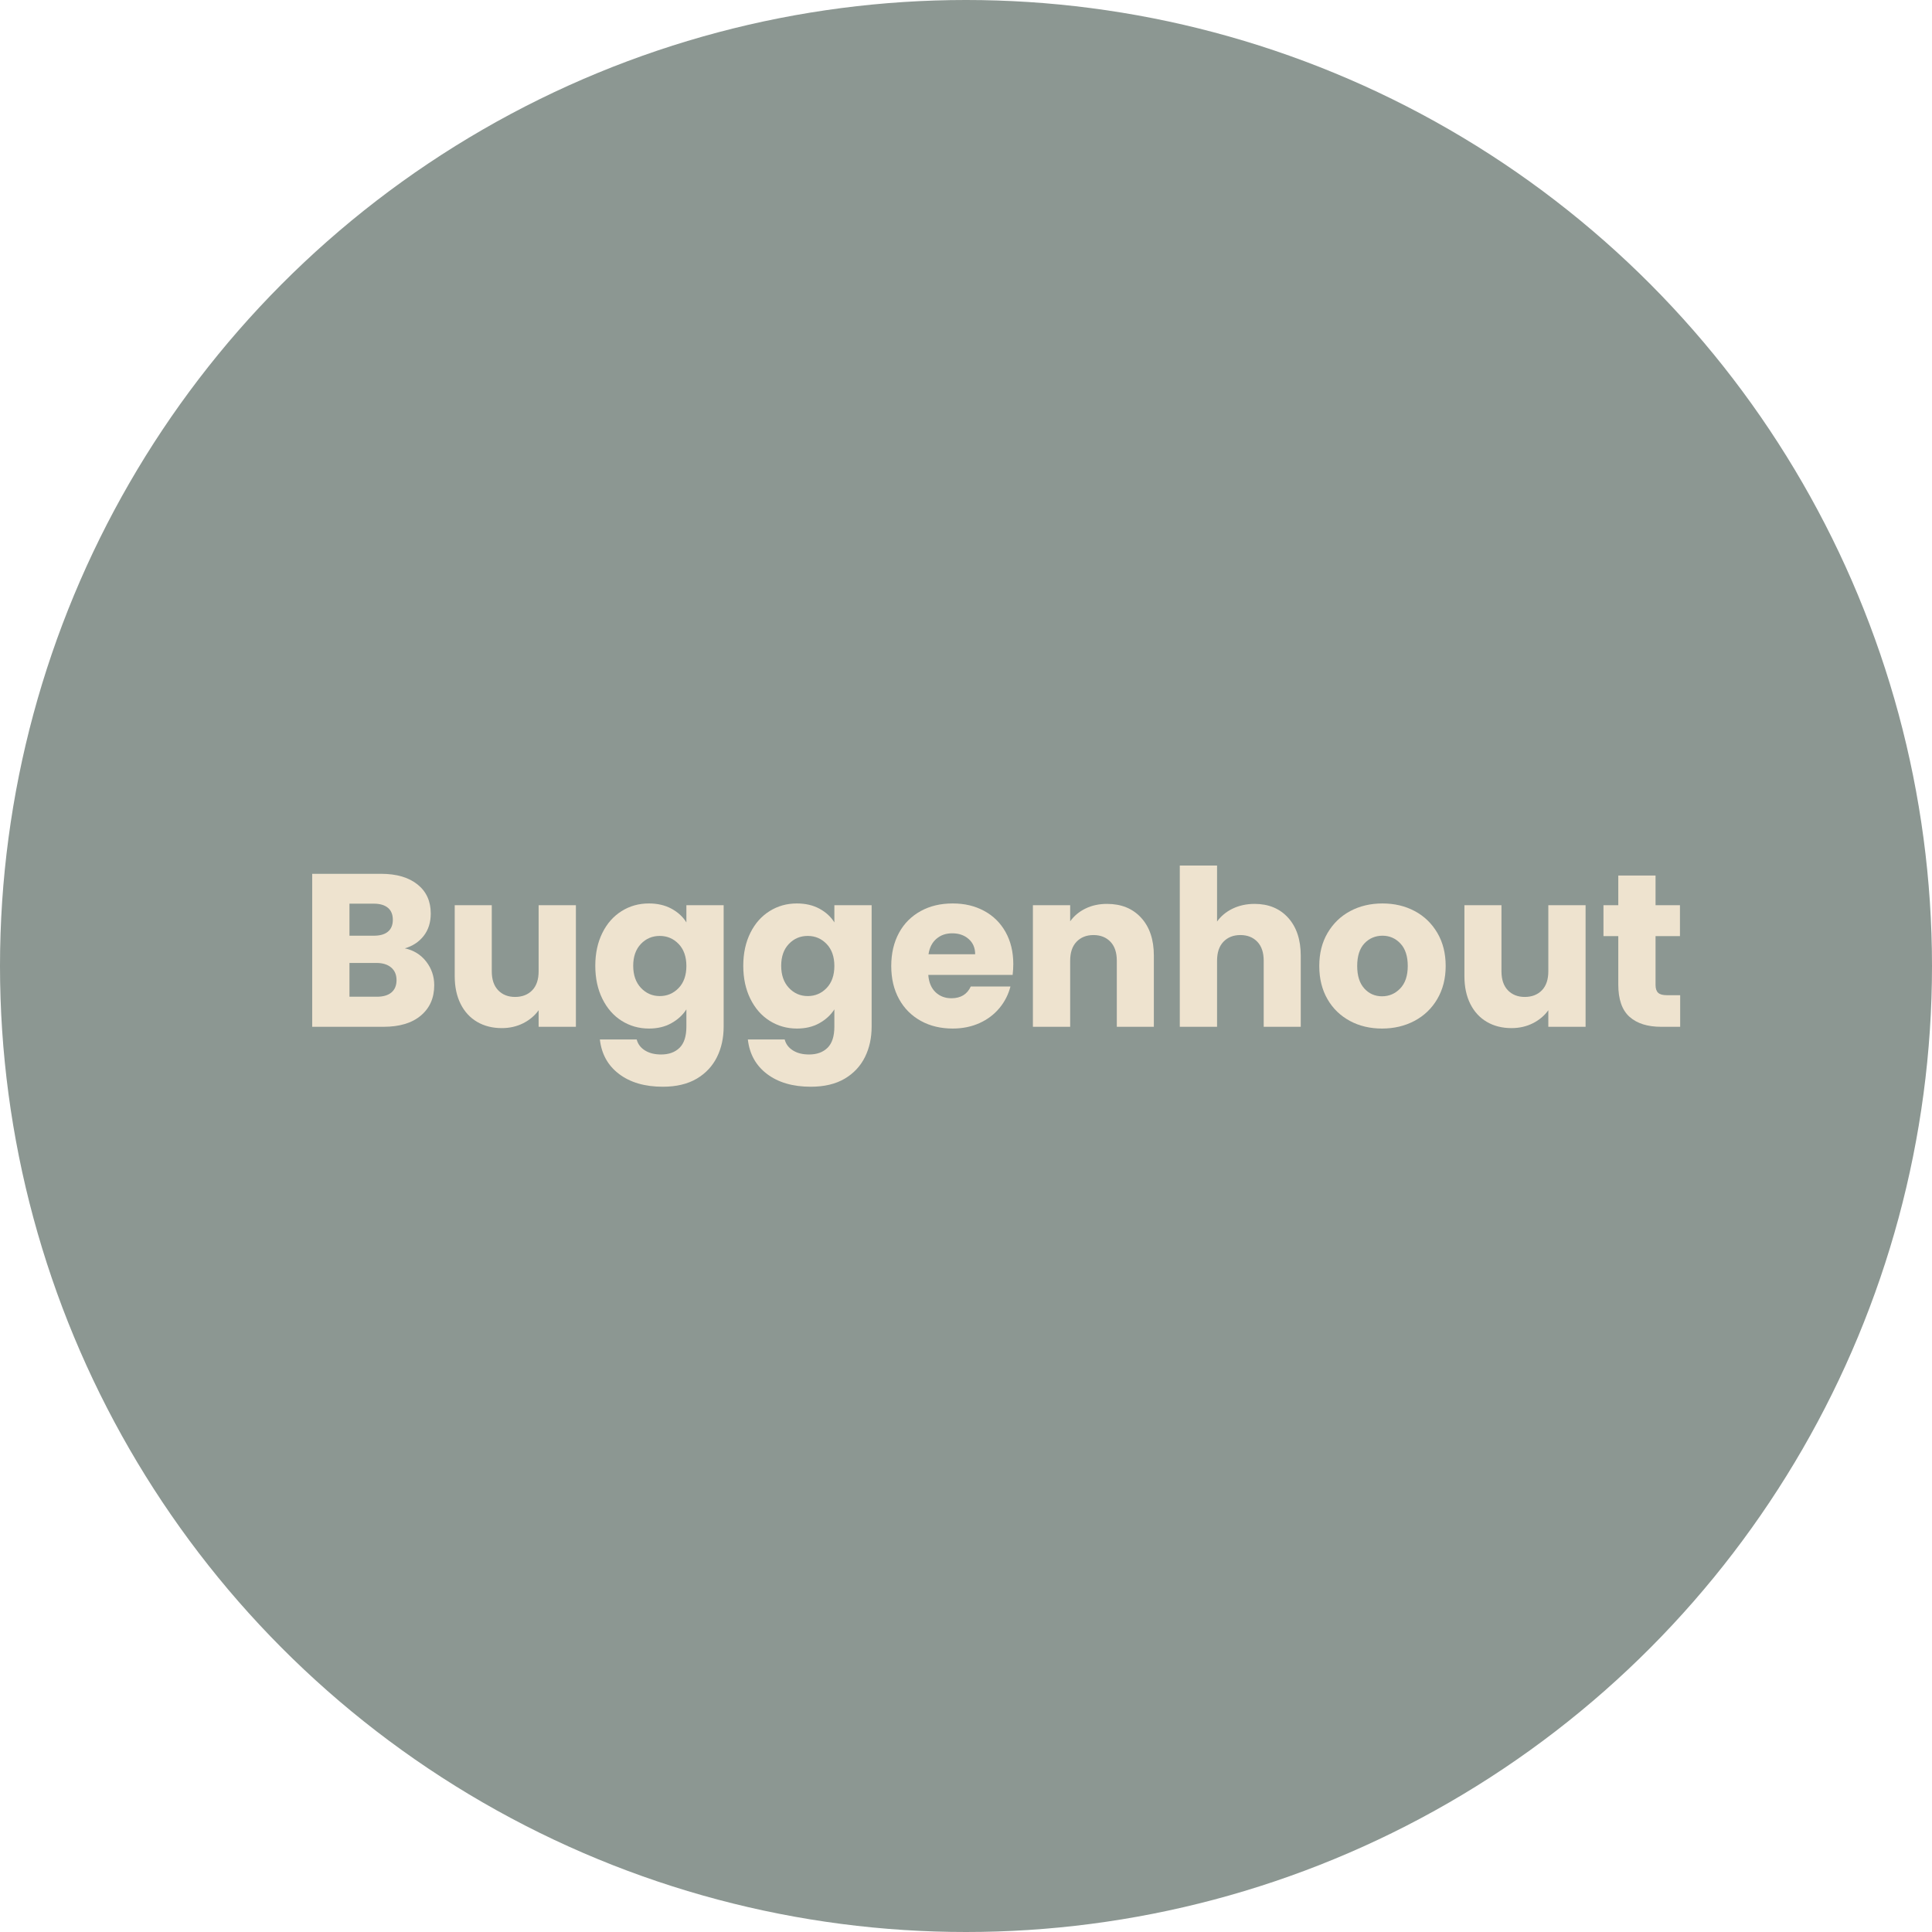
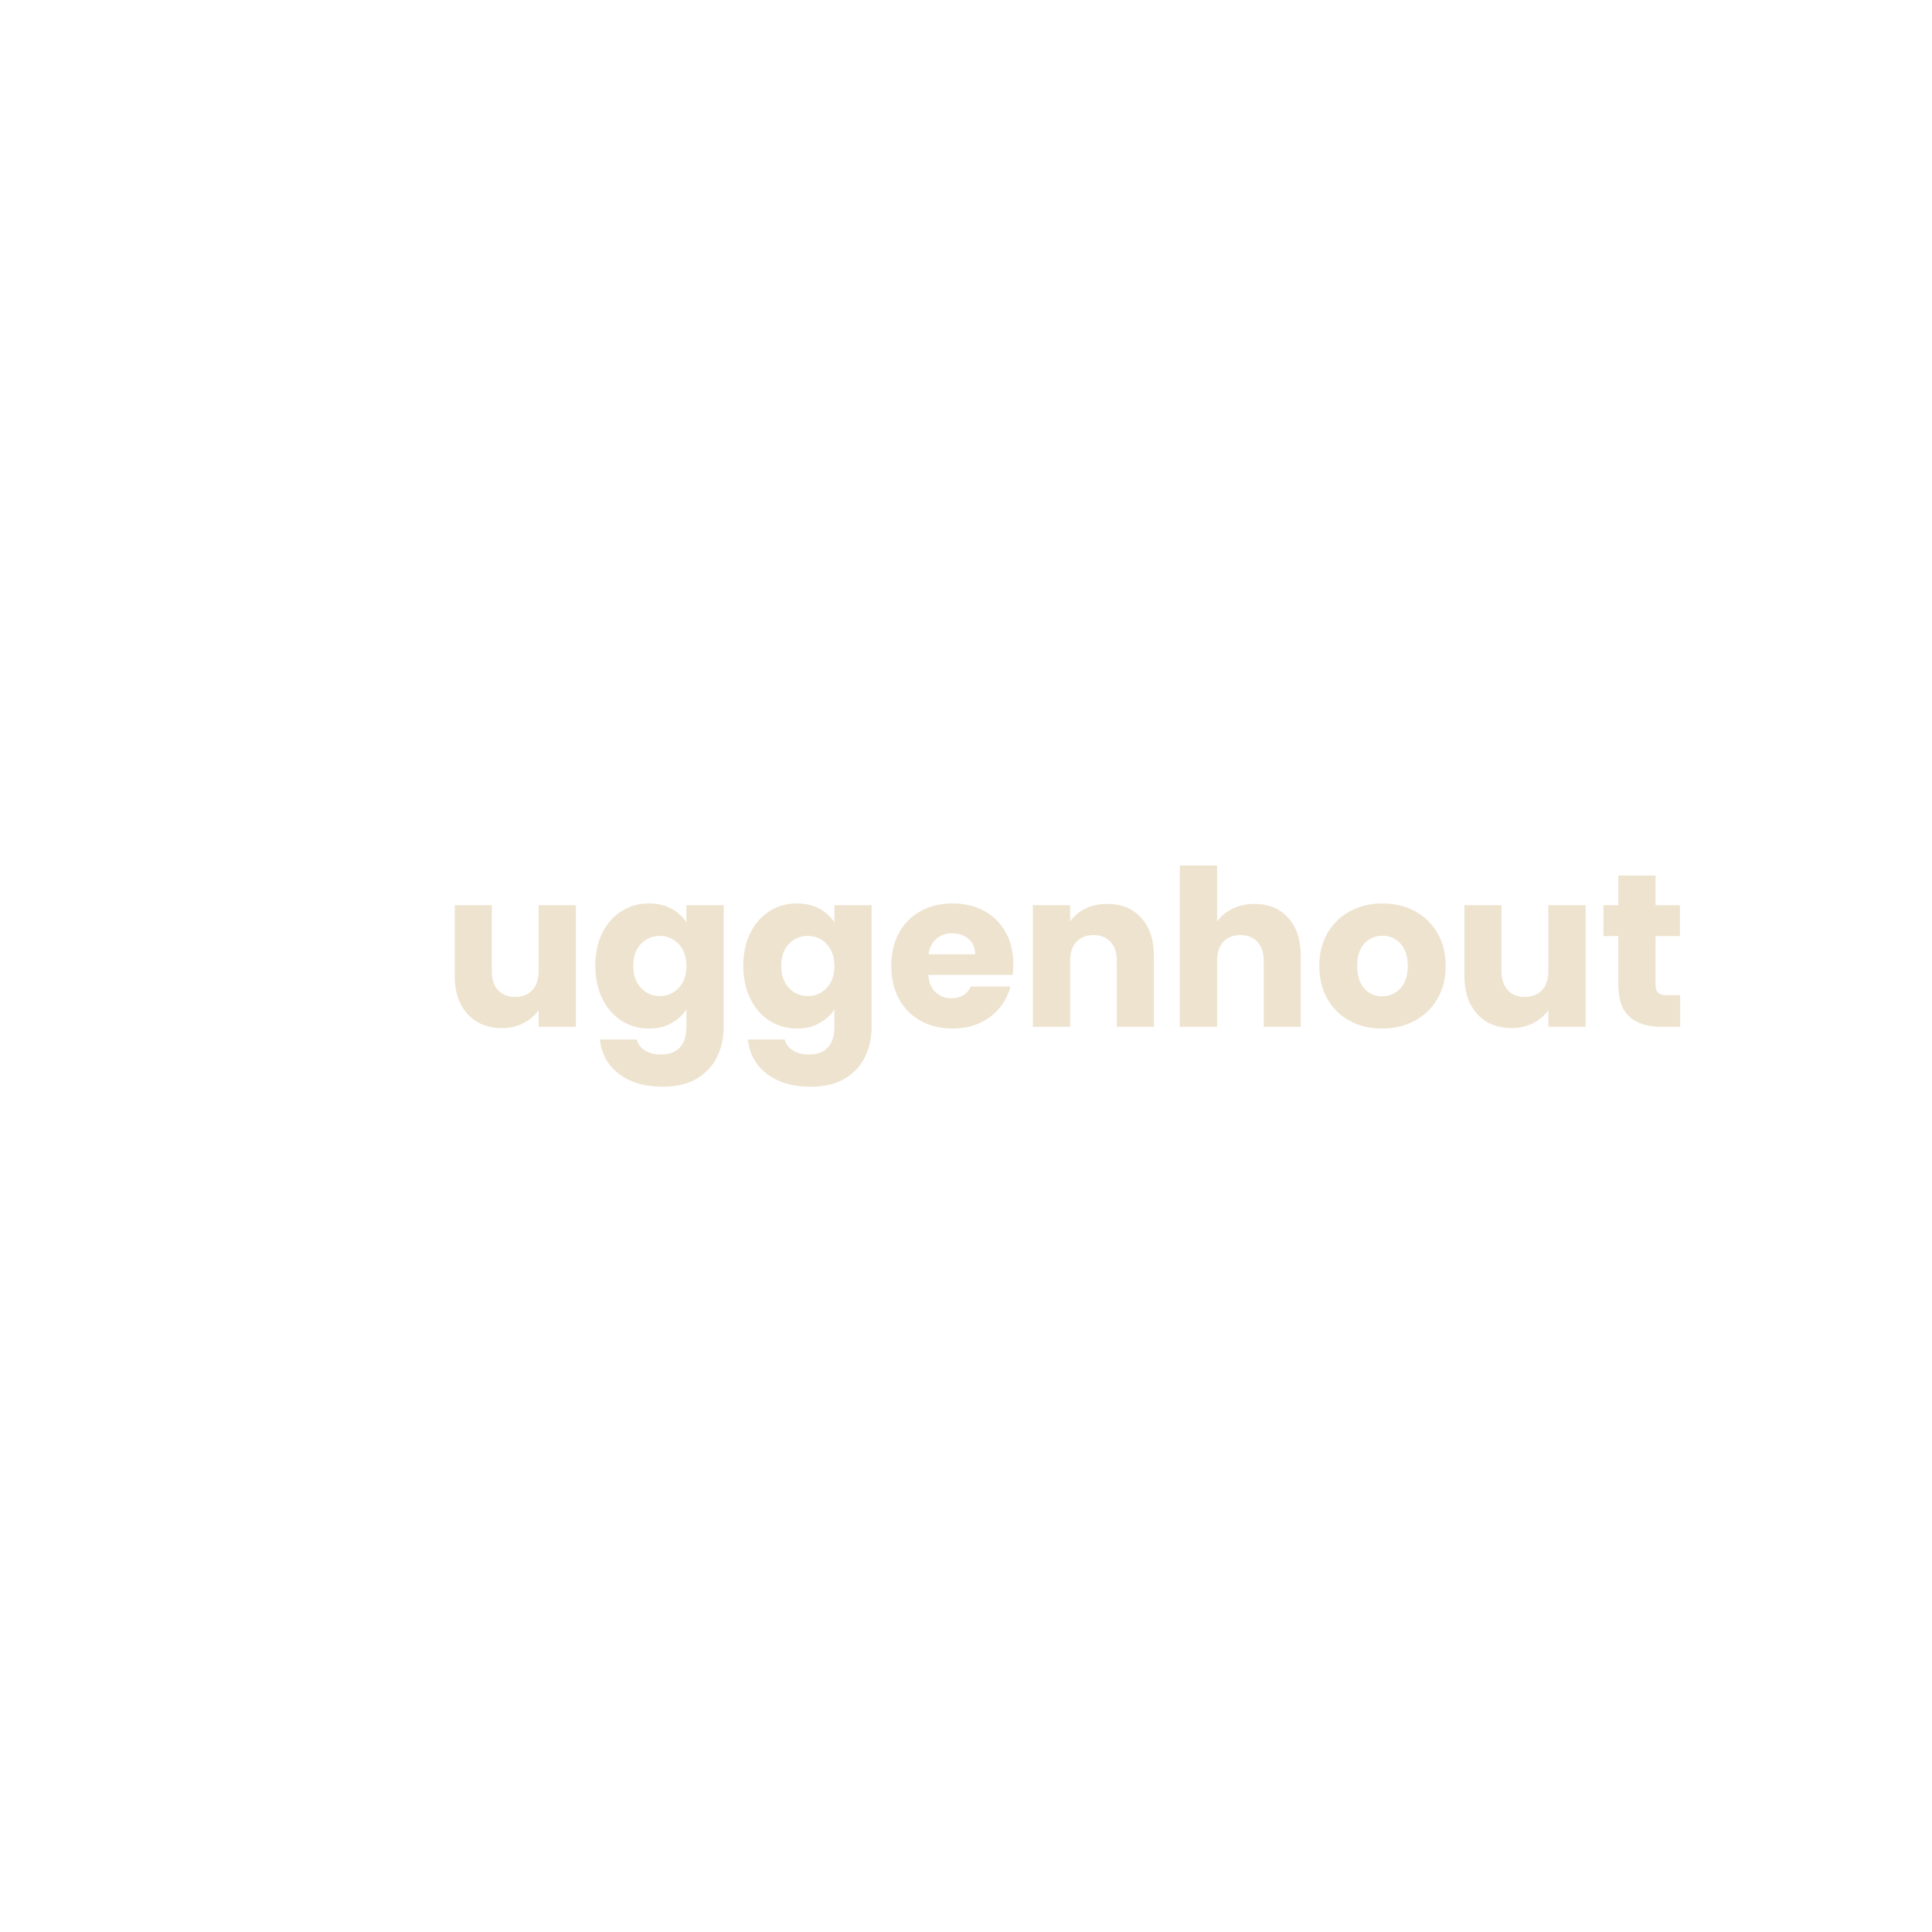
<svg xmlns="http://www.w3.org/2000/svg" id="Layer_1" viewBox="0 0 177.3 177.3">
  <defs>
    <style>.cls-1{fill:#8c9792;}.cls-1,.cls-2{stroke-width:0px;}.cls-2{fill:#eee3cf;}</style>
  </defs>
-   <circle class="cls-1" cx="88.65" cy="88.65" r="88.65" />
-   <path class="cls-2" d="m39.11,88.24c.49.63.74,1.36.74,2.17,0,1.17-.41,2.1-1.23,2.79-.82.69-1.96,1.03-3.43,1.03h-6.54v-14.04h6.32c1.43,0,2.54.33,3.35.98.81.65,1.21,1.54,1.21,2.66,0,.83-.22,1.51-.65,2.06-.43.55-1.01.93-1.73,1.14.81.17,1.47.58,1.96,1.21Zm-7.04-2.37h2.24c.56,0,.99-.12,1.29-.37.3-.25.45-.61.45-1.09s-.15-.85-.45-1.1c-.3-.25-.73-.38-1.29-.38h-2.24v2.94Zm3.85,5.21c.31-.26.47-.64.47-1.13s-.16-.88-.49-1.16c-.33-.28-.78-.42-1.35-.42h-2.48v3.1h2.52c.57,0,1.02-.13,1.33-.39Z" />
  <path class="cls-2" d="m52.85,83.07v11.16h-3.42v-1.52c-.35.49-.82.89-1.41,1.19-.59.3-1.25.45-1.97.45-.85,0-1.61-.19-2.26-.57-.65-.38-1.16-.93-1.52-1.65-.36-.72-.54-1.57-.54-2.54v-6.52h3.4v6.06c0,.75.19,1.33.58,1.74.39.41.91.62,1.56.62s1.19-.21,1.58-.62.58-.99.58-1.74v-6.06h3.42Z" />
  <path class="cls-2" d="m61.62,83.39c.59.32,1.05.74,1.37,1.26v-1.58h3.42v11.14c0,1.03-.2,1.96-.61,2.79-.41.83-1.03,1.5-1.86,1.99-.83.49-1.87.74-3.11.74-1.65,0-2.99-.39-4.02-1.17-1.03-.78-1.61-1.84-1.76-3.17h3.38c.11.43.36.76.76,1.01.4.25.89.37,1.48.37.71,0,1.27-.2,1.69-.61.42-.41.63-1.06.63-1.95v-1.58c-.33.52-.79.94-1.38,1.27-.59.33-1.27.49-2.06.49-.92,0-1.75-.24-2.5-.71-.75-.47-1.34-1.15-1.77-2.02-.43-.87-.65-1.88-.65-3.03s.22-2.15.65-3.02,1.02-1.53,1.77-2c.75-.47,1.58-.7,2.5-.7.79,0,1.48.16,2.07.48Zm.66,3.24c-.47-.49-1.05-.74-1.73-.74s-1.26.24-1.73.73c-.47.49-.71,1.16-.71,2.01s.24,1.53.71,2.03c.47.5,1.05.75,1.73.75s1.26-.25,1.73-.74c.47-.49.71-1.17.71-2.02s-.24-1.53-.71-2.02Z" />
-   <path class="cls-2" d="m75.2,83.39c.59.32,1.05.74,1.37,1.26v-1.58h3.42v11.14c0,1.03-.2,1.96-.61,2.79-.41.83-1.03,1.5-1.86,1.99-.83.49-1.87.74-3.11.74-1.65,0-2.99-.39-4.02-1.17-1.03-.78-1.61-1.84-1.76-3.17h3.38c.11.43.36.76.76,1.01.4.25.89.37,1.48.37.71,0,1.27-.2,1.69-.61.42-.41.63-1.06.63-1.95v-1.58c-.33.52-.79.94-1.38,1.27-.59.33-1.27.49-2.06.49-.92,0-1.75-.24-2.5-.71-.75-.47-1.34-1.15-1.77-2.02-.43-.87-.65-1.88-.65-3.03s.22-2.15.65-3.02,1.02-1.53,1.77-2c.75-.47,1.58-.7,2.5-.7.79,0,1.48.16,2.07.48Zm.66,3.24c-.47-.49-1.05-.74-1.73-.74s-1.26.24-1.73.73c-.47.49-.71,1.16-.71,2.01s.24,1.53.71,2.03c.47.5,1.05.75,1.73.75s1.26-.25,1.73-.74c.47-.49.71-1.17.71-2.02s-.24-1.53-.71-2.02Z" />
+   <path class="cls-2" d="m75.2,83.39c.59.32,1.05.74,1.37,1.26v-1.58h3.42v11.14c0,1.03-.2,1.96-.61,2.79-.41.83-1.03,1.5-1.86,1.99-.83.49-1.87.74-3.11.74-1.65,0-2.99-.39-4.02-1.17-1.03-.78-1.61-1.84-1.76-3.17h3.38c.11.43.36.76.76,1.01.4.25.89.37,1.48.37.71,0,1.27-.2,1.69-.61.42-.41.63-1.06.63-1.95v-1.58c-.33.52-.79.94-1.38,1.27-.59.33-1.27.49-2.06.49-.92,0-1.75-.24-2.5-.71-.75-.47-1.34-1.15-1.77-2.02-.43-.87-.65-1.88-.65-3.03s.22-2.15.65-3.02,1.02-1.53,1.77-2c.75-.47,1.58-.7,2.5-.7.79,0,1.48.16,2.07.48Zm.66,3.24c-.47-.49-1.05-.74-1.73-.74s-1.26.24-1.73.73c-.47.49-.71,1.16-.71,2.01s.24,1.53.71,2.03c.47.5,1.05.75,1.73.75s1.26-.25,1.73-.74c.47-.49.71-1.17.71-2.02s-.24-1.53-.71-2.02" />
  <path class="cls-2" d="m92.93,89.47h-7.74c.05.69.28,1.22.67,1.59.39.37.88.55,1.45.55.85,0,1.45-.36,1.78-1.08h3.64c-.19.73-.52,1.39-1.01,1.98-.49.59-1.1,1.05-1.83,1.38-.73.33-1.55.5-2.46.5-1.09,0-2.07-.23-2.92-.7-.85-.47-1.52-1.13-2-2-.48-.87-.72-1.88-.72-3.04s.24-2.17.71-3.04c.47-.87,1.14-1.53,1.99-2,.85-.47,1.83-.7,2.94-.7s2.04.23,2.88.68c.84.45,1.5,1.1,1.97,1.94.47.84.71,1.82.71,2.94,0,.32-.02.65-.06,1Zm-3.44-1.9c0-.59-.2-1.05-.6-1.4-.4-.35-.9-.52-1.5-.52s-1.06.17-1.45.5c-.39.33-.64.81-.73,1.42h4.28Z" />
  <path class="cls-2" d="m104.72,84.22c.78.85,1.17,2.01,1.17,3.49v6.52h-3.4v-6.06c0-.75-.19-1.33-.58-1.74s-.91-.62-1.56-.62-1.17.21-1.56.62c-.39.41-.58.99-.58,1.74v6.06h-3.42v-11.16h3.42v1.48c.35-.49.81-.88,1.4-1.17.59-.29,1.25-.43,1.98-.43,1.31,0,2.35.42,3.13,1.27Z" />
  <path class="cls-2" d="m118.21,84.22c.77.85,1.16,2.01,1.16,3.49v6.52h-3.4v-6.06c0-.75-.19-1.33-.58-1.74s-.91-.62-1.56-.62-1.17.21-1.56.62c-.39.41-.58.99-.58,1.74v6.06h-3.42v-14.8h3.42v5.14c.35-.49.82-.89,1.42-1.18s1.27-.44,2.02-.44c1.28,0,2.31.42,3.08,1.27Z" />
  <path class="cls-2" d="m123.88,93.69c-.87-.47-1.56-1.13-2.06-2-.5-.87-.75-1.88-.75-3.04s.25-2.16.76-3.03c.51-.87,1.2-1.54,2.08-2.01.88-.47,1.87-.7,2.96-.7s2.08.23,2.96.7c.88.47,1.57,1.14,2.08,2.01.51.87.76,1.88.76,3.03s-.26,2.16-.77,3.03c-.51.87-1.21,1.54-2.1,2.01-.89.47-1.88.7-2.97.7s-2.08-.23-2.95-.7Zm4.62-2.98c.46-.48.69-1.17.69-2.06s-.22-1.58-.67-2.06c-.45-.48-1-.72-1.65-.72s-1.22.24-1.66.71-.66,1.16-.66,2.07.22,1.58.65,2.06c.43.48.98.72,1.63.72s1.21-.24,1.67-.72Z" />
  <path class="cls-2" d="m145.51,83.07v11.16h-3.42v-1.52c-.35.49-.82.89-1.41,1.19-.59.3-1.25.45-1.97.45-.85,0-1.61-.19-2.26-.57-.65-.38-1.16-.93-1.52-1.65s-.54-1.57-.54-2.54v-6.52h3.4v6.06c0,.75.19,1.33.58,1.74.39.41.91.62,1.56.62s1.19-.21,1.58-.62.58-.99.58-1.74v-6.06h3.42Z" />
  <path class="cls-2" d="m154.19,91.33v2.9h-1.74c-1.24,0-2.21-.3-2.9-.91-.69-.61-1.04-1.6-1.04-2.97v-4.44h-1.36v-2.84h1.36v-2.72h3.42v2.72h2.24v2.84h-2.24v4.48c0,.33.08.57.24.72.16.15.43.22.8.22h1.22Z" />
</svg>